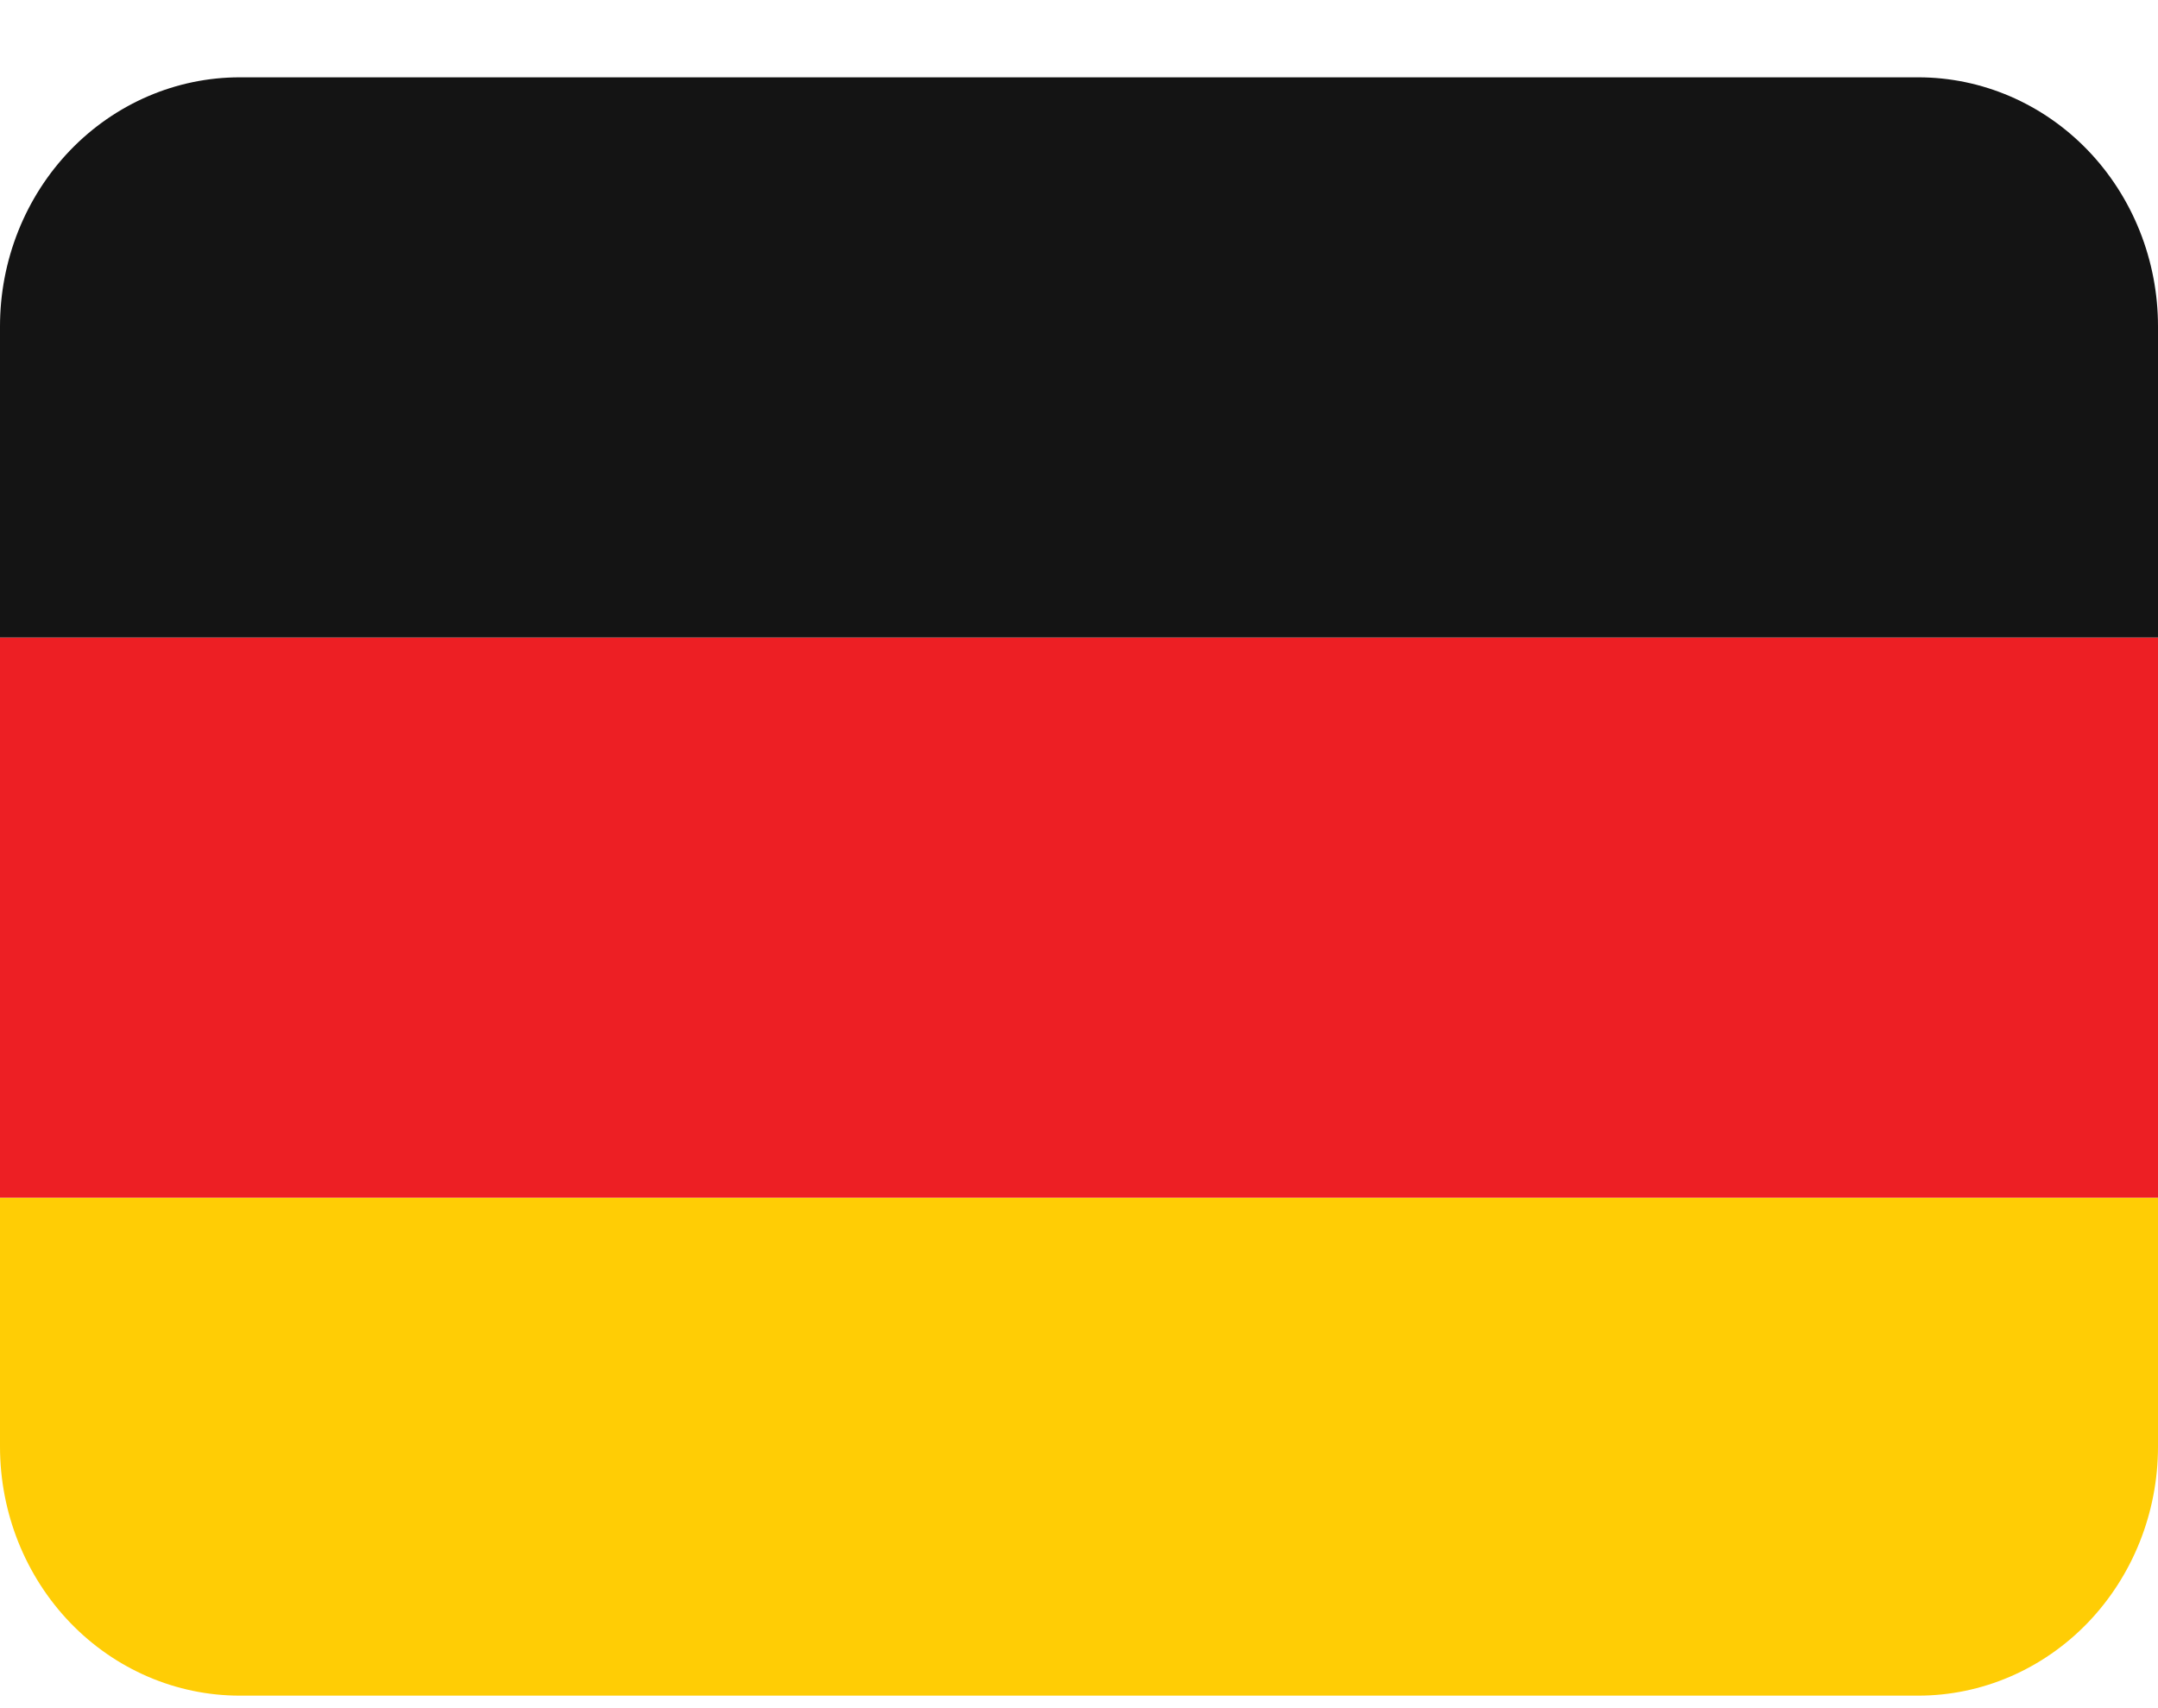
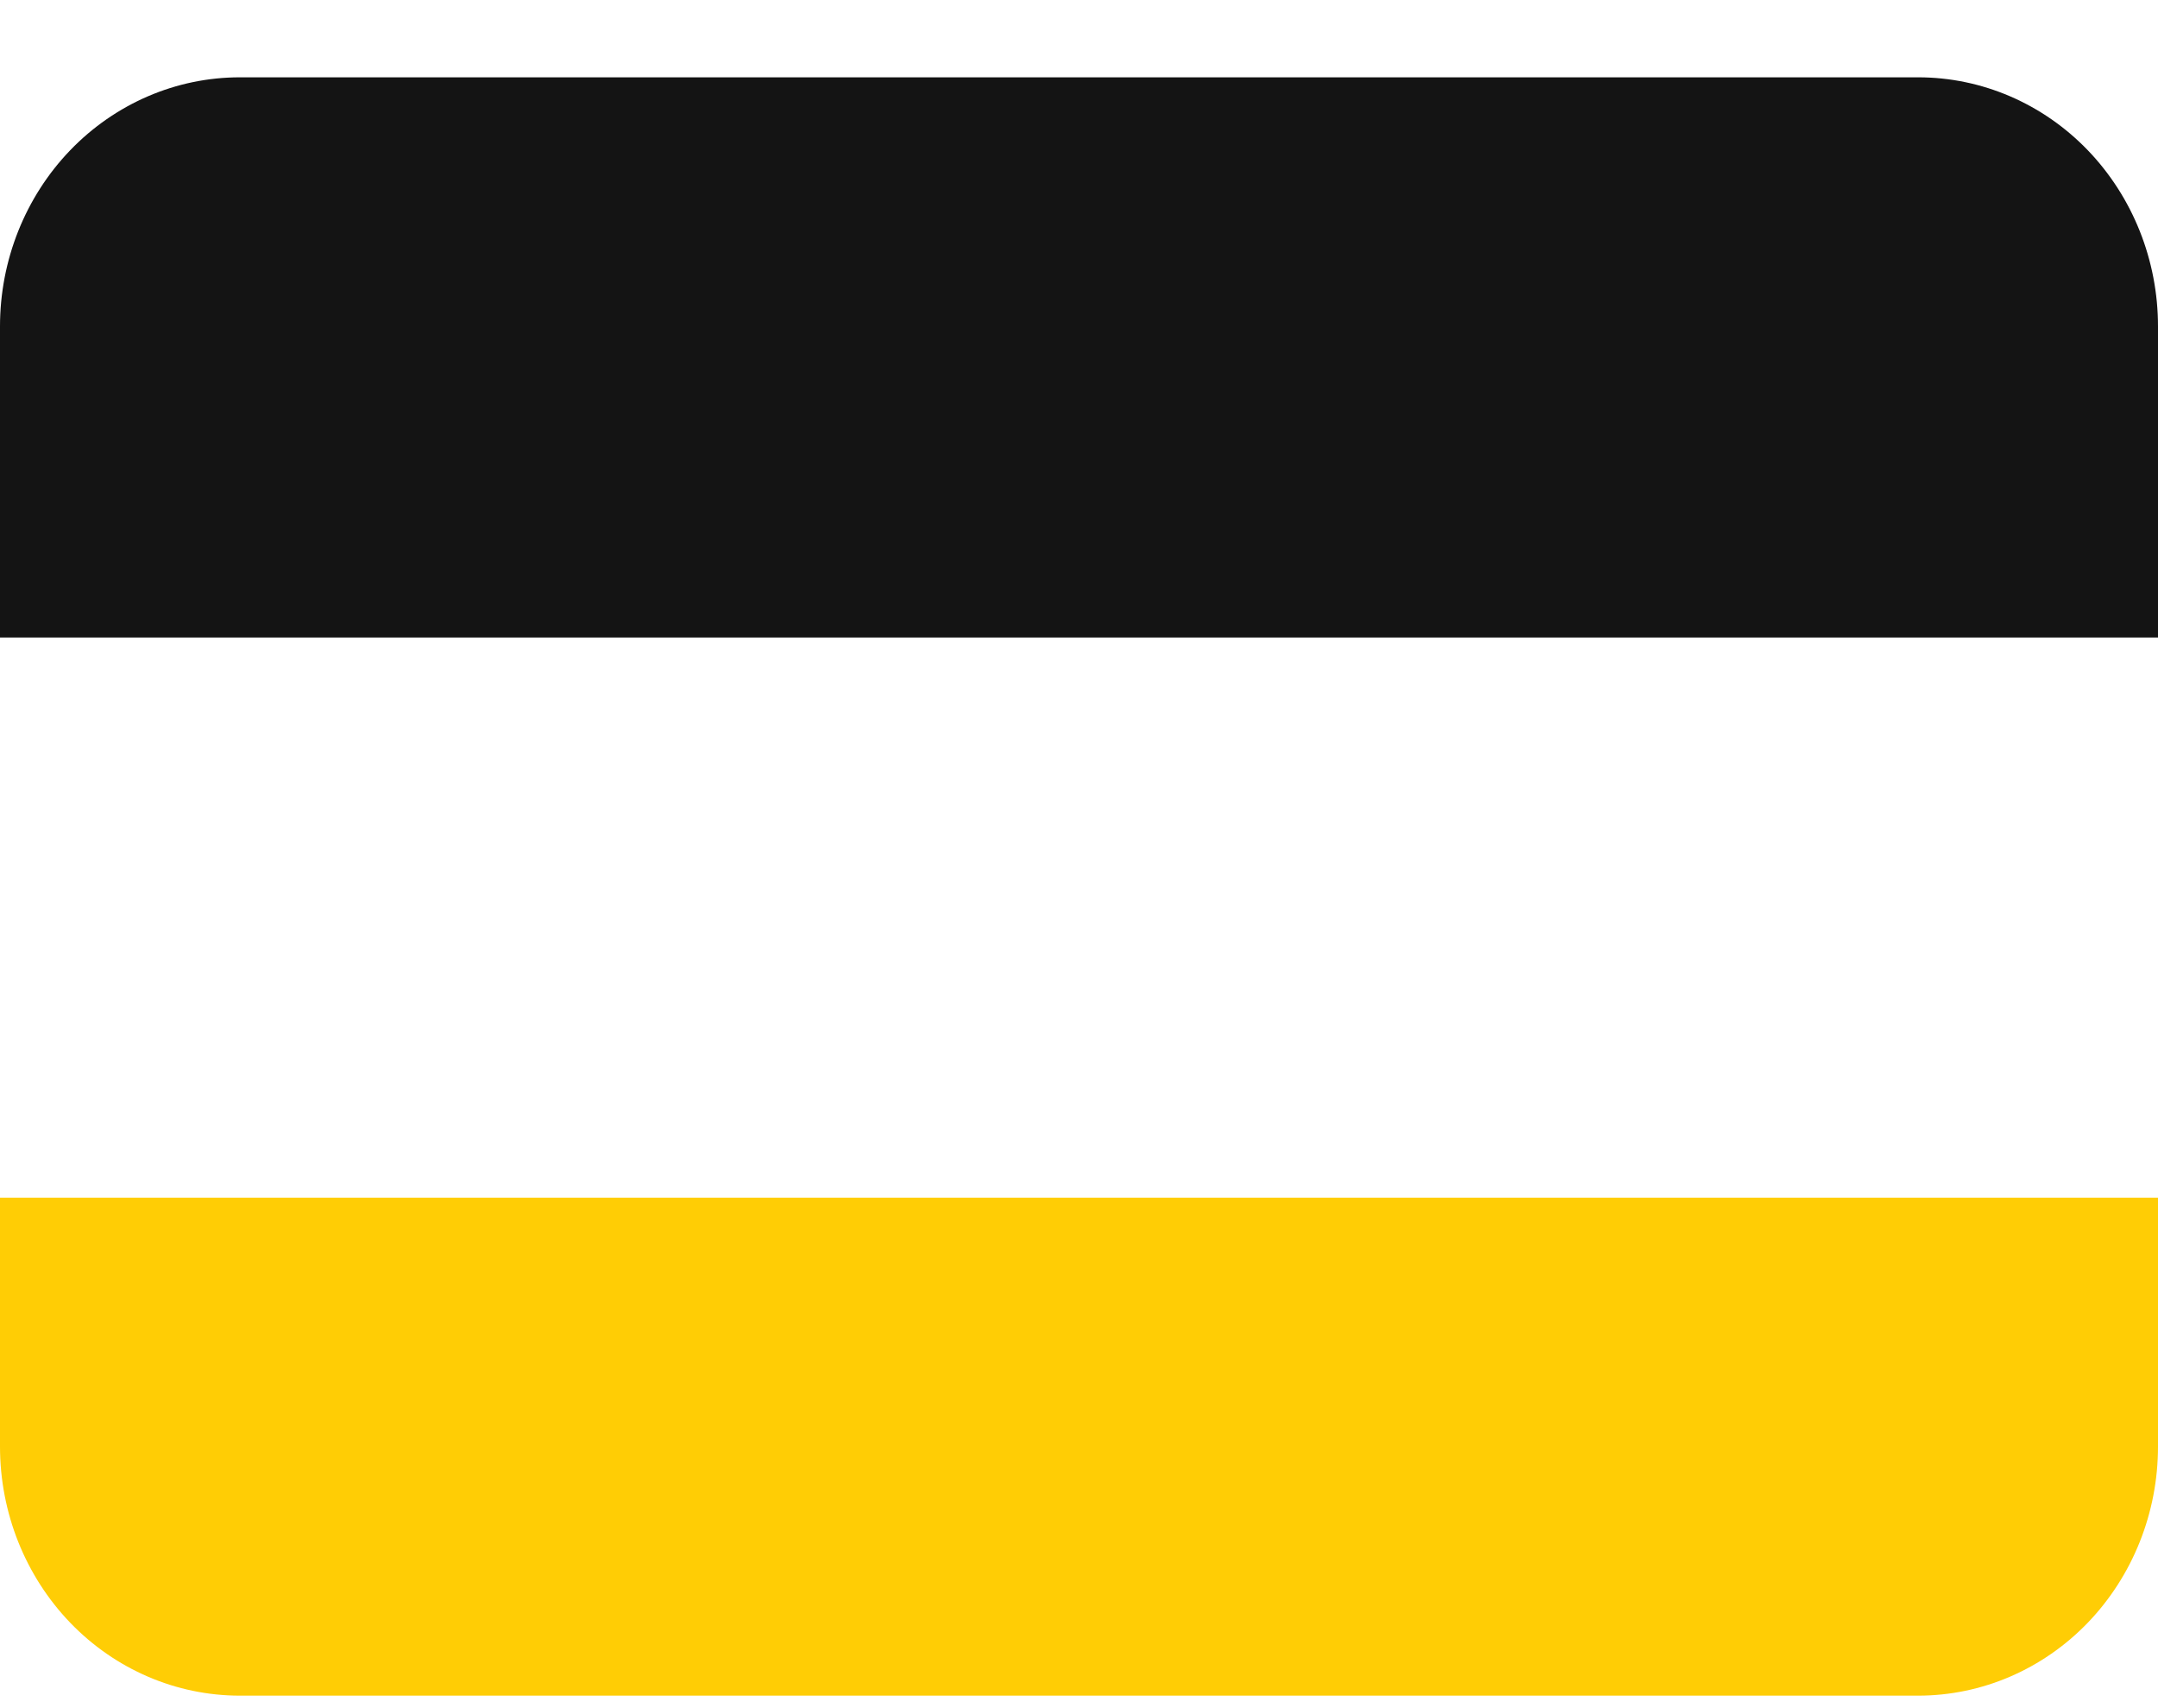
<svg xmlns="http://www.w3.org/2000/svg" width="24" height="19" viewBox="0 0 24 19" fill="none">
  <path d="M0 16.091C0 16.826 0.281 17.53 0.781 18.05C1.281 18.569 1.959 18.861 2.667 18.861H21.333C22.041 18.861 22.719 18.569 23.219 18.05C23.719 17.53 24 16.826 24 16.091V13.322H0V16.091Z" fill="#FFCD05" />
-   <path d="M0 7.091H24V13.322H0V7.091Z" fill="#ED1F24" />
  <path d="M21.333 0.86H2.667C1.959 0.86 1.281 1.152 0.781 1.671C0.281 2.191 0 2.895 0 3.63L0 7.091H24V3.63C24 2.895 23.719 2.191 23.219 1.671C22.719 1.152 22.041 0.86 21.333 0.86Z" fill="#141414" />
</svg>